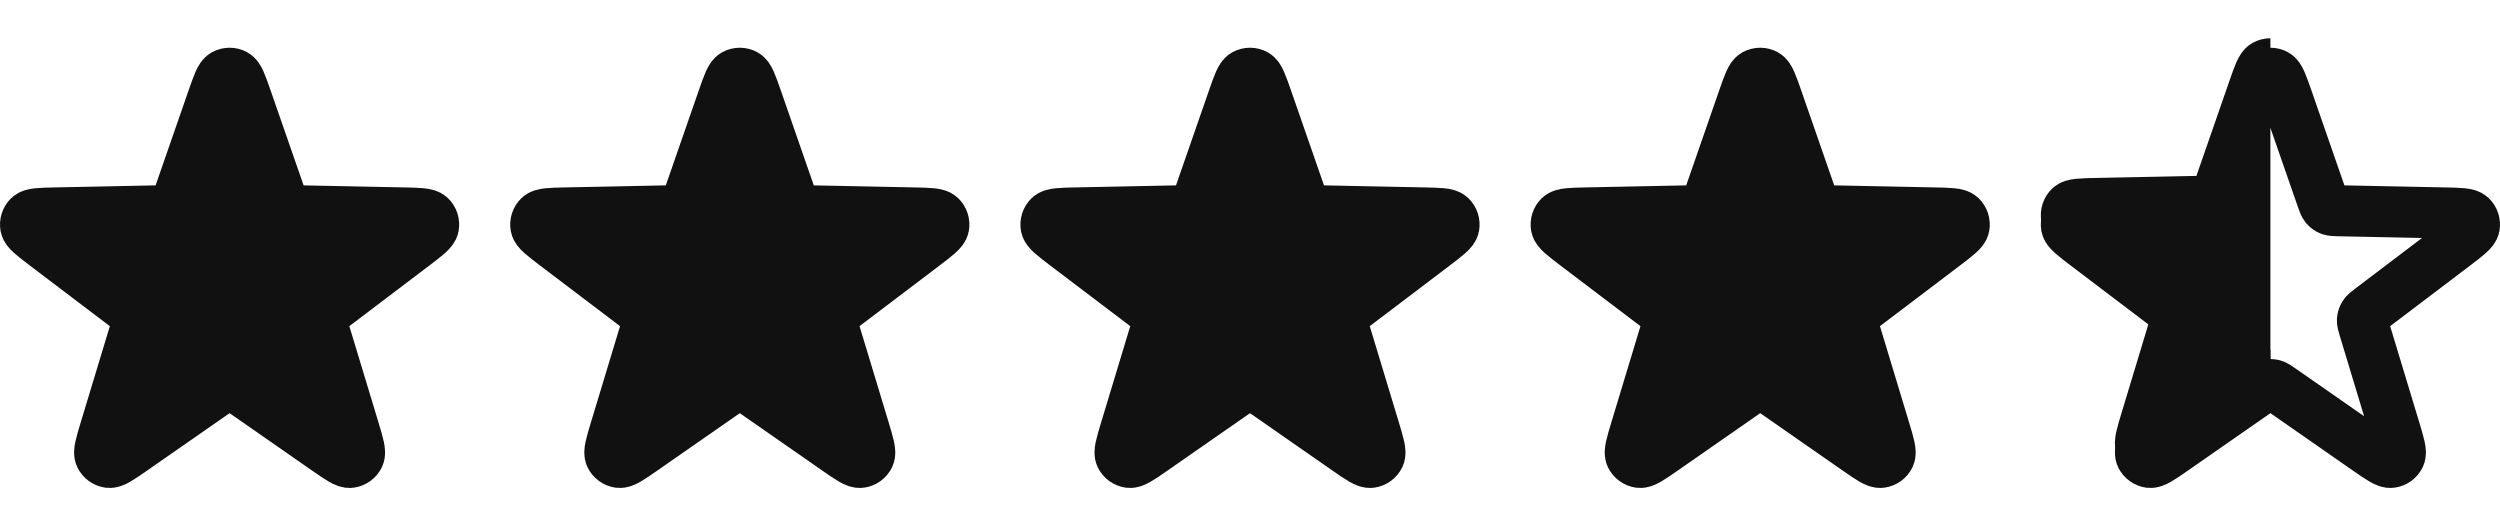
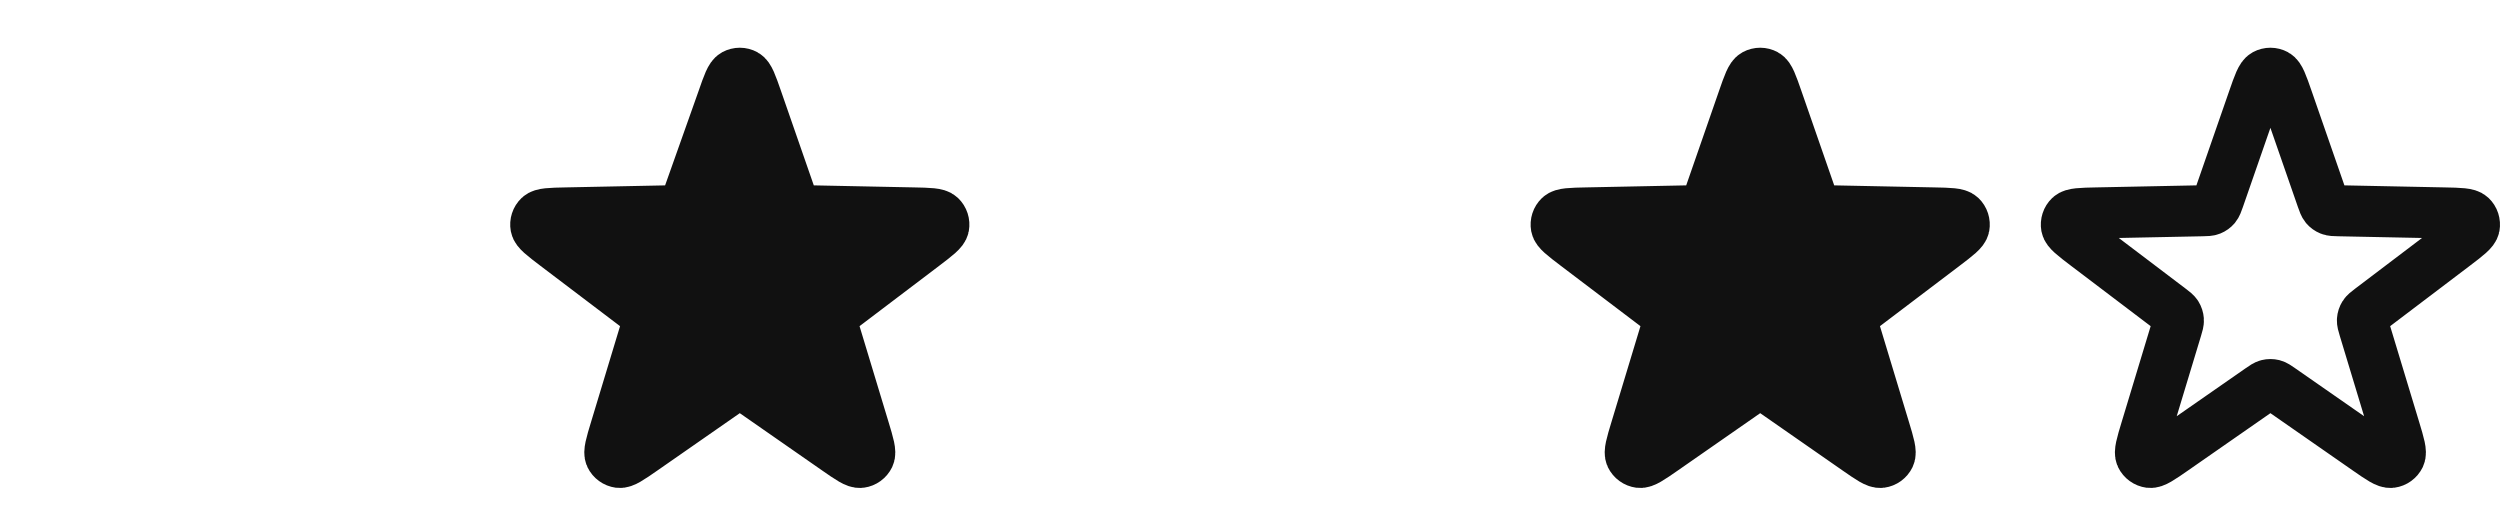
<svg xmlns="http://www.w3.org/2000/svg" width="98" height="20" viewBox="0 0 98 20" fill="none">
-   <path d="M8.331 3.89C8.536 3.3 8.638 3.006 8.79 2.924C8.921 2.853 9.079 2.853 9.21 2.924C9.362 3.006 9.464 3.3 9.669 3.89L11.024 7.787C11.082 7.954 11.111 8.038 11.164 8.101C11.21 8.156 11.269 8.199 11.336 8.226C11.412 8.257 11.5 8.259 11.678 8.262L15.803 8.346C16.427 8.359 16.738 8.365 16.863 8.484C16.971 8.587 17.02 8.737 16.993 8.884C16.962 9.053 16.713 9.241 16.216 9.619L12.928 12.111C12.787 12.218 12.716 12.272 12.673 12.341C12.635 12.402 12.612 12.472 12.607 12.544C12.601 12.625 12.627 12.71 12.678 12.88L13.873 16.829C14.054 17.427 14.144 17.725 14.07 17.88C14.005 18.015 13.877 18.107 13.73 18.127C13.559 18.15 13.303 17.972 12.791 17.616L9.404 15.259C9.259 15.158 9.186 15.107 9.107 15.087C9.037 15.07 8.963 15.07 8.893 15.087C8.814 15.107 8.741 15.158 8.596 15.259L5.209 17.616C4.697 17.972 4.441 18.15 4.27 18.127C4.123 18.107 3.995 18.015 3.93 17.88C3.856 17.725 3.946 17.427 4.127 16.829L5.322 12.88C5.373 12.71 5.399 12.625 5.393 12.544C5.388 12.472 5.365 12.402 5.327 12.341C5.284 12.272 5.213 12.218 5.072 12.111L1.784 9.619C1.287 9.241 1.038 9.053 1.007 8.884C0.98 8.737 1.029 8.587 1.137 8.484C1.262 8.365 1.573 8.359 2.197 8.346L6.322 8.262C6.5 8.259 6.588 8.257 6.664 8.226C6.731 8.199 6.79 8.156 6.837 8.101C6.889 8.038 6.918 7.954 6.977 7.787L8.331 3.89Z" fill="#111111" stroke="#111111" stroke-width="2" stroke-linecap="round" stroke-linejoin="round" />
-   <path d="M28.331 3.89C28.536 3.3 28.638 3.006 28.79 2.924C28.921 2.853 29.079 2.853 29.21 2.924C29.361 3.006 29.464 3.3 29.669 3.89L31.023 7.787C31.082 7.954 31.111 8.038 31.163 8.101C31.21 8.156 31.269 8.199 31.336 8.226C31.412 8.257 31.5 8.259 31.678 8.262L35.803 8.346C36.427 8.359 36.739 8.365 36.863 8.484C36.971 8.587 37.02 8.737 36.993 8.884C36.962 9.053 36.713 9.241 36.216 9.619L32.928 12.111C32.787 12.218 32.716 12.272 32.673 12.341C32.635 12.402 32.612 12.472 32.607 12.544C32.601 12.625 32.627 12.71 32.678 12.88L33.873 16.829C34.054 17.427 34.144 17.725 34.07 17.88C34.005 18.015 33.877 18.107 33.73 18.127C33.559 18.15 33.303 17.972 32.791 17.616L29.404 15.259C29.259 15.158 29.186 15.107 29.107 15.087C29.037 15.07 28.963 15.07 28.893 15.087C28.814 15.107 28.741 15.158 28.596 15.259L25.209 17.616C24.697 17.972 24.441 18.15 24.27 18.127C24.123 18.107 23.995 18.015 23.93 17.88C23.856 17.725 23.946 17.427 24.127 16.829L25.322 12.88C25.373 12.71 25.399 12.625 25.393 12.544C25.388 12.472 25.365 12.402 25.327 12.341C25.284 12.272 25.213 12.218 25.072 12.111L21.784 9.619C21.287 9.241 21.038 9.053 21.007 8.884C20.98 8.737 21.029 8.587 21.137 8.484C21.262 8.365 21.573 8.359 22.197 8.346L26.322 8.262C26.5 8.259 26.588 8.257 26.664 8.226C26.731 8.199 26.79 8.156 26.837 8.101C26.889 8.038 26.918 7.954 26.977 7.787L28.331 3.89Z" fill="#111111" stroke="#111111" stroke-width="2" stroke-linecap="round" stroke-linejoin="round" />
-   <path d="M48.331 3.89C48.536 3.3 48.638 3.006 48.79 2.924C48.921 2.853 49.079 2.853 49.21 2.924C49.361 3.006 49.464 3.3 49.669 3.89L51.023 7.787C51.082 7.954 51.111 8.038 51.163 8.101C51.21 8.156 51.269 8.199 51.336 8.226C51.411 8.257 51.5 8.259 51.678 8.262L55.803 8.346C56.427 8.359 56.739 8.365 56.863 8.484C56.971 8.587 57.02 8.737 56.993 8.884C56.962 9.053 56.713 9.241 56.216 9.619L52.928 12.111C52.787 12.218 52.716 12.272 52.673 12.341C52.635 12.402 52.612 12.472 52.607 12.544C52.601 12.625 52.627 12.71 52.678 12.88L53.873 16.829C54.054 17.427 54.144 17.725 54.07 17.88C54.005 18.015 53.877 18.107 53.73 18.127C53.559 18.15 53.303 17.972 52.791 17.616L49.404 15.259C49.259 15.158 49.186 15.107 49.107 15.087C49.037 15.07 48.963 15.07 48.894 15.087C48.814 15.107 48.741 15.158 48.596 15.259L45.209 17.616C44.697 17.972 44.441 18.15 44.27 18.127C44.123 18.107 43.995 18.015 43.93 17.88C43.856 17.725 43.946 17.427 44.127 16.829L45.322 12.88C45.373 12.71 45.399 12.625 45.393 12.544C45.388 12.472 45.365 12.402 45.327 12.341C45.284 12.272 45.213 12.218 45.072 12.111L41.784 9.619C41.287 9.241 41.038 9.053 41.007 8.884C40.98 8.737 41.029 8.587 41.137 8.484C41.261 8.365 41.574 8.359 42.197 8.346L46.322 8.262C46.5 8.259 46.589 8.257 46.664 8.226C46.731 8.199 46.79 8.156 46.837 8.101C46.889 8.038 46.918 7.954 46.977 7.787L48.331 3.89Z" fill="#111111" stroke="#111111" stroke-width="2" stroke-linecap="round" stroke-linejoin="round" />
+   <path d="M28.331 3.89C28.536 3.3 28.638 3.006 28.79 2.924C28.921 2.853 29.079 2.853 29.21 2.924C29.361 3.006 29.464 3.3 29.669 3.89L31.023 7.787C31.082 7.954 31.111 8.038 31.163 8.101C31.21 8.156 31.269 8.199 31.336 8.226C31.412 8.257 31.5 8.259 31.678 8.262L35.803 8.346C36.427 8.359 36.739 8.365 36.863 8.484C36.971 8.587 37.02 8.737 36.993 8.884C36.962 9.053 36.713 9.241 36.216 9.619L32.928 12.111C32.787 12.218 32.716 12.272 32.673 12.341C32.635 12.402 32.612 12.472 32.607 12.544C32.601 12.625 32.627 12.71 32.678 12.88L33.873 16.829C34.054 17.427 34.144 17.725 34.07 17.88C34.005 18.015 33.877 18.107 33.73 18.127C33.559 18.15 33.303 17.972 32.791 17.616L29.404 15.259C29.259 15.158 29.186 15.107 29.107 15.087C29.037 15.07 28.963 15.07 28.893 15.087C28.814 15.107 28.741 15.158 28.596 15.259L25.209 17.616C24.697 17.972 24.441 18.15 24.27 18.127C24.123 18.107 23.995 18.015 23.93 17.88C23.856 17.725 23.946 17.427 24.127 16.829L25.322 12.88C25.373 12.71 25.399 12.625 25.393 12.544C25.388 12.472 25.365 12.402 25.327 12.341C25.284 12.272 25.213 12.218 25.072 12.111L21.784 9.619C21.287 9.241 21.038 9.053 21.007 8.884C20.98 8.737 21.029 8.587 21.137 8.484C21.262 8.365 21.573 8.359 22.197 8.346L26.322 8.262C26.5 8.259 26.588 8.257 26.664 8.226C26.731 8.199 26.79 8.156 26.837 8.101L28.331 3.89Z" fill="#111111" stroke="#111111" stroke-width="2" stroke-linecap="round" stroke-linejoin="round" />
  <path d="M68.331 3.89C68.536 3.3 68.638 3.006 68.79 2.924C68.921 2.853 69.079 2.853 69.21 2.924C69.362 3.006 69.464 3.3 69.669 3.89L71.023 7.787C71.082 7.954 71.111 8.038 71.163 8.101C71.21 8.156 71.269 8.199 71.336 8.226C71.412 8.257 71.5 8.259 71.678 8.262L75.803 8.346C76.427 8.359 76.739 8.365 76.863 8.484C76.971 8.587 77.019 8.737 76.993 8.884C76.962 9.053 76.713 9.241 76.216 9.619L72.928 12.111C72.787 12.218 72.716 12.272 72.673 12.341C72.635 12.402 72.612 12.472 72.607 12.544C72.601 12.625 72.627 12.71 72.678 12.88L73.873 16.829C74.054 17.427 74.144 17.725 74.07 17.88C74.005 18.015 73.877 18.107 73.73 18.127C73.559 18.15 73.303 17.972 72.791 17.616L69.404 15.259C69.259 15.158 69.186 15.107 69.107 15.087C69.037 15.07 68.963 15.07 68.894 15.087C68.814 15.107 68.741 15.158 68.596 15.259L65.209 17.616C64.697 17.972 64.441 18.15 64.27 18.127C64.123 18.107 63.995 18.015 63.93 17.88C63.856 17.725 63.946 17.427 64.127 16.829L65.322 12.88C65.373 12.71 65.399 12.625 65.393 12.544C65.388 12.472 65.365 12.402 65.327 12.341C65.284 12.272 65.213 12.218 65.072 12.111L61.784 9.619C61.287 9.241 61.038 9.053 61.007 8.884C60.98 8.737 61.029 8.587 61.137 8.484C61.261 8.365 61.574 8.359 62.197 8.346L66.322 8.262C66.5 8.259 66.588 8.257 66.664 8.226C66.731 8.199 66.79 8.156 66.837 8.101C66.889 8.038 66.918 7.954 66.977 7.787L68.331 3.89Z" fill="#111111" stroke="#111111" stroke-width="2" stroke-linecap="round" stroke-linejoin="round" />
  <path d="M88.331 3.89C88.536 3.3 88.638 3.006 88.79 2.924C88.921 2.853 89.079 2.853 89.21 2.924C89.362 3.006 89.464 3.3 89.669 3.89L91.023 7.787C91.082 7.954 91.111 8.038 91.163 8.101C91.21 8.156 91.269 8.199 91.336 8.226C91.412 8.257 91.5 8.259 91.678 8.262L95.803 8.346C96.427 8.359 96.739 8.365 96.863 8.484C96.971 8.587 97.019 8.737 96.993 8.884C96.962 9.053 96.713 9.241 96.216 9.619L92.928 12.111C92.787 12.218 92.716 12.272 92.673 12.341C92.635 12.402 92.612 12.472 92.607 12.544C92.601 12.625 92.627 12.71 92.678 12.88L93.873 16.829C94.054 17.427 94.144 17.725 94.07 17.88C94.005 18.015 93.877 18.107 93.73 18.127C93.559 18.15 93.303 17.972 92.791 17.616L89.404 15.259C89.259 15.158 89.186 15.107 89.107 15.087C89.037 15.07 88.963 15.07 88.894 15.087C88.814 15.107 88.741 15.158 88.596 15.259L85.209 17.616C84.697 17.972 84.441 18.15 84.27 18.127C84.123 18.107 83.995 18.015 83.93 17.88C83.856 17.725 83.946 17.427 84.127 16.829L85.322 12.88C85.373 12.71 85.399 12.625 85.393 12.544C85.388 12.472 85.365 12.402 85.327 12.341C85.284 12.272 85.213 12.218 85.072 12.111L81.784 9.619C81.287 9.241 81.038 9.053 81.007 8.884C80.981 8.737 81.029 8.587 81.137 8.484C81.261 8.365 81.573 8.359 82.197 8.346L86.322 8.262C86.5 8.259 86.588 8.257 86.664 8.226C86.731 8.199 86.79 8.156 86.837 8.101C86.889 8.038 86.918 7.954 86.977 7.787L88.331 3.89Z" stroke="#111111" stroke-width="2" stroke-linecap="round" stroke-linejoin="round" />
  <g clip-path="url(#clip0_1225_1034)">
-     <path d="M88.331 3.519C88.536 2.929 88.638 2.635 88.79 2.553C88.921 2.482 89.079 2.482 89.21 2.553C89.362 2.635 89.464 2.929 89.669 3.519L91.023 7.416C91.082 7.584 91.111 7.667 91.163 7.73C91.21 7.785 91.269 7.828 91.336 7.855C91.412 7.886 91.5 7.888 91.678 7.891L95.803 7.975C96.427 7.988 96.739 7.994 96.863 8.113C96.971 8.216 97.019 8.366 96.993 8.513C96.962 8.682 96.713 8.871 96.216 9.248L92.928 11.74C92.787 11.847 92.716 11.901 92.673 11.97C92.635 12.031 92.612 12.101 92.607 12.173C92.601 12.254 92.627 12.339 92.678 12.509L93.873 16.458C94.054 17.056 94.144 17.354 94.07 17.509C94.005 17.644 93.877 17.736 93.73 17.756C93.559 17.779 93.303 17.601 92.791 17.245L89.404 14.888C89.259 14.787 89.186 14.736 89.107 14.716C89.037 14.699 88.963 14.699 88.894 14.716C88.814 14.736 88.741 14.787 88.596 14.888L85.209 17.245C84.697 17.601 84.441 17.779 84.27 17.756C84.123 17.736 83.995 17.644 83.93 17.509C83.856 17.354 83.946 17.056 84.127 16.458L85.322 12.509C85.373 12.339 85.399 12.254 85.393 12.173C85.388 12.101 85.365 12.031 85.327 11.97C85.284 11.901 85.213 11.847 85.072 11.74L81.784 9.248C81.287 8.871 81.038 8.682 81.007 8.513C80.981 8.366 81.029 8.216 81.137 8.113C81.261 7.994 81.573 7.988 82.197 7.975L86.322 7.891C86.5 7.888 86.588 7.886 86.664 7.855C86.731 7.828 86.79 7.785 86.837 7.73C86.889 7.667 86.918 7.584 86.977 7.416L88.331 3.519Z" fill="#111111" stroke="#111111" stroke-width="2" stroke-linecap="round" stroke-linejoin="round" />
-   </g>
+     </g>
  <defs>
    <clipPath id="clip0_1225_1034">
      <rect width="10" height="19" fill="white" transform="translate(79 0.5)" />
    </clipPath>
  </defs>
</svg>